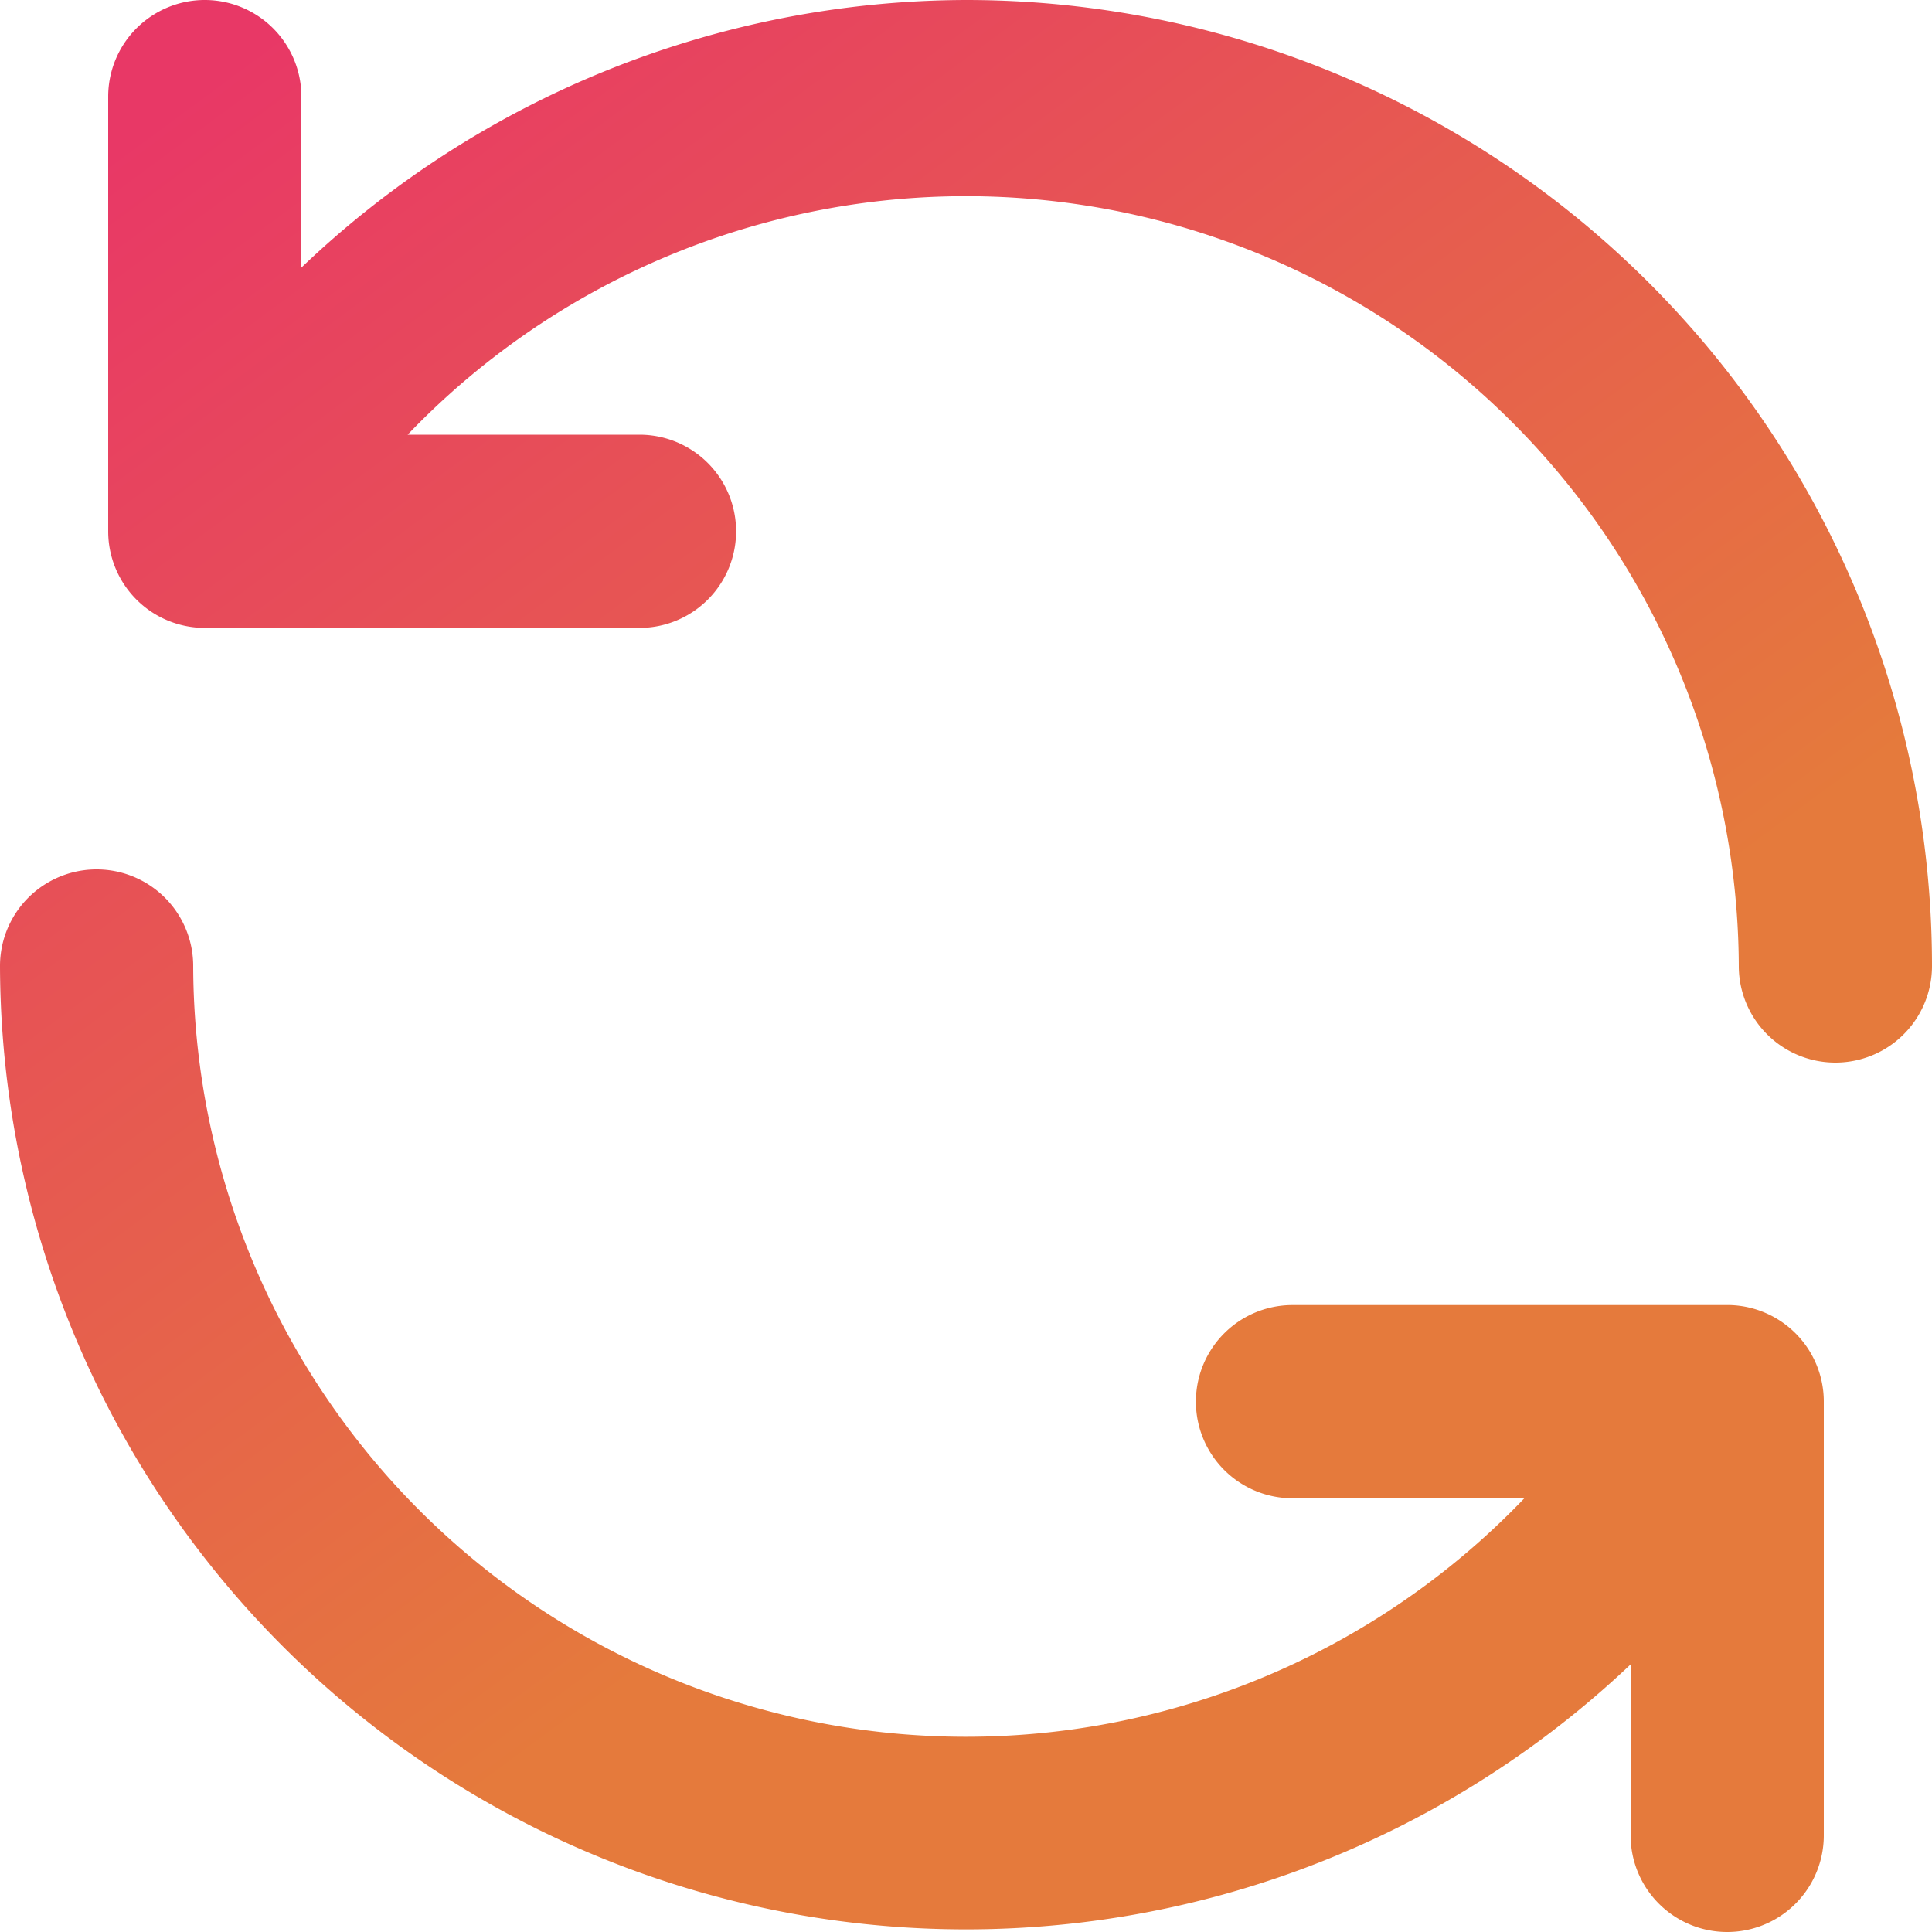
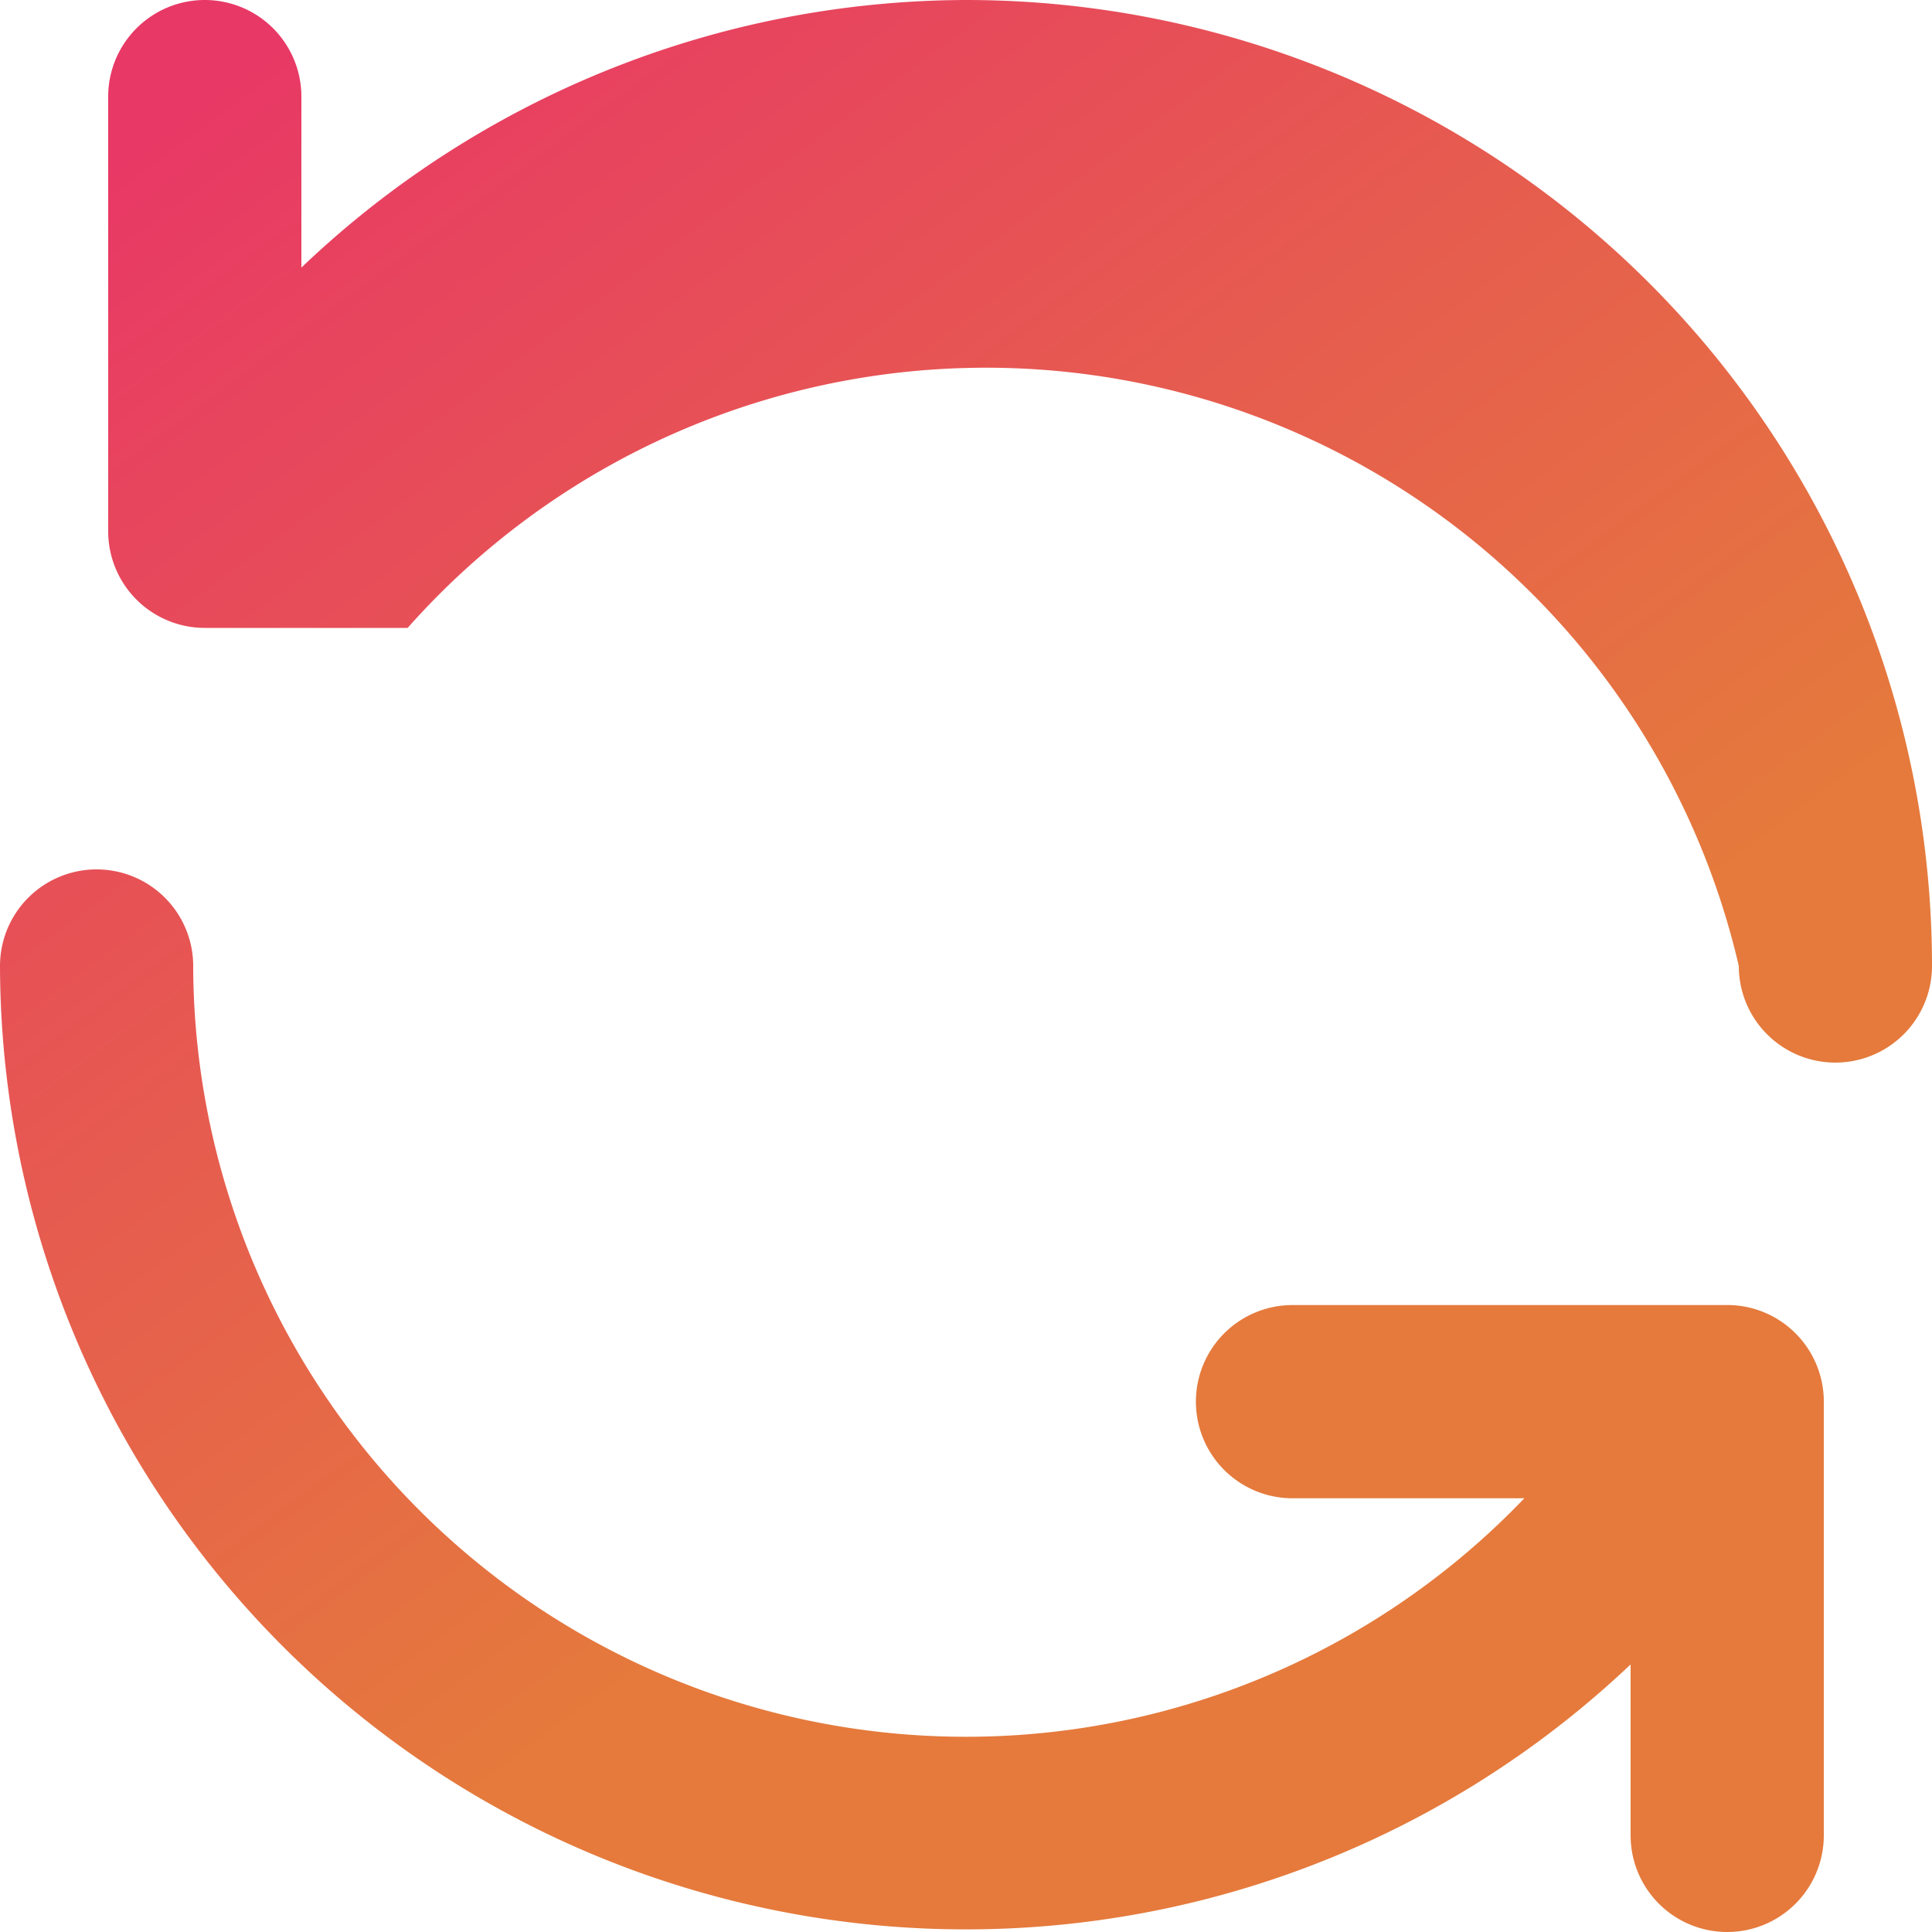
<svg xmlns="http://www.w3.org/2000/svg" width="20" height="20" viewBox="0 0 20 20">
  <defs>
    <linearGradient id="prefix__linear-gradient" x1=".073" x2=".952" y1="-.05" y2="1.141" gradientUnits="objectBoundingBox">
      <stop offset="0" stop-color="#e83866" />
      <stop offset=".067" stop-color="#e83866" />
      <stop offset=".602" stop-color="#e57a3c" />
      <stop offset="1" stop-color="#e57a3c" />
    </linearGradient>
  </defs>
-   <path id="prefix__Path_1011" fill="url('#prefix__linear-gradient')" d="M19.91 15.51h-4.53a1 1 0 0 0 0 2h2.4A8 8 0 0 1 4 12a1 1 0 0 0-2 0 10 10 0 0 0 16.88 7.23V21a1 1 0 0 0 2 0v-4.5a1 1 0 0 0-.97-.99zM12 2a10 10 0 0 0-6.88 2.77V3a1 1 0 0 0-2 0v4.5a1 1 0 0 0 1 1h4.5a1 1 0 0 0 0-2h-2.4A8 8 0 0 1 20 12a1 1 0 0 0 2 0A10 10 0 0 0 12 2z" data-name="Path 1011" transform="translate(-2 -2)" />
+   <path id="prefix__Path_1011" fill="url('#prefix__linear-gradient')" d="M19.91 15.51h-4.53a1 1 0 0 0 0 2h2.4A8 8 0 0 1 4 12a1 1 0 0 0-2 0 10 10 0 0 0 16.88 7.23V21a1 1 0 0 0 2 0v-4.5a1 1 0 0 0-.97-.99zM12 2a10 10 0 0 0-6.88 2.77V3a1 1 0 0 0-2 0v4.5a1 1 0 0 0 1 1h4.5h-2.4A8 8 0 0 1 20 12a1 1 0 0 0 2 0A10 10 0 0 0 12 2z" data-name="Path 1011" transform="translate(-2 -2)" />
</svg>